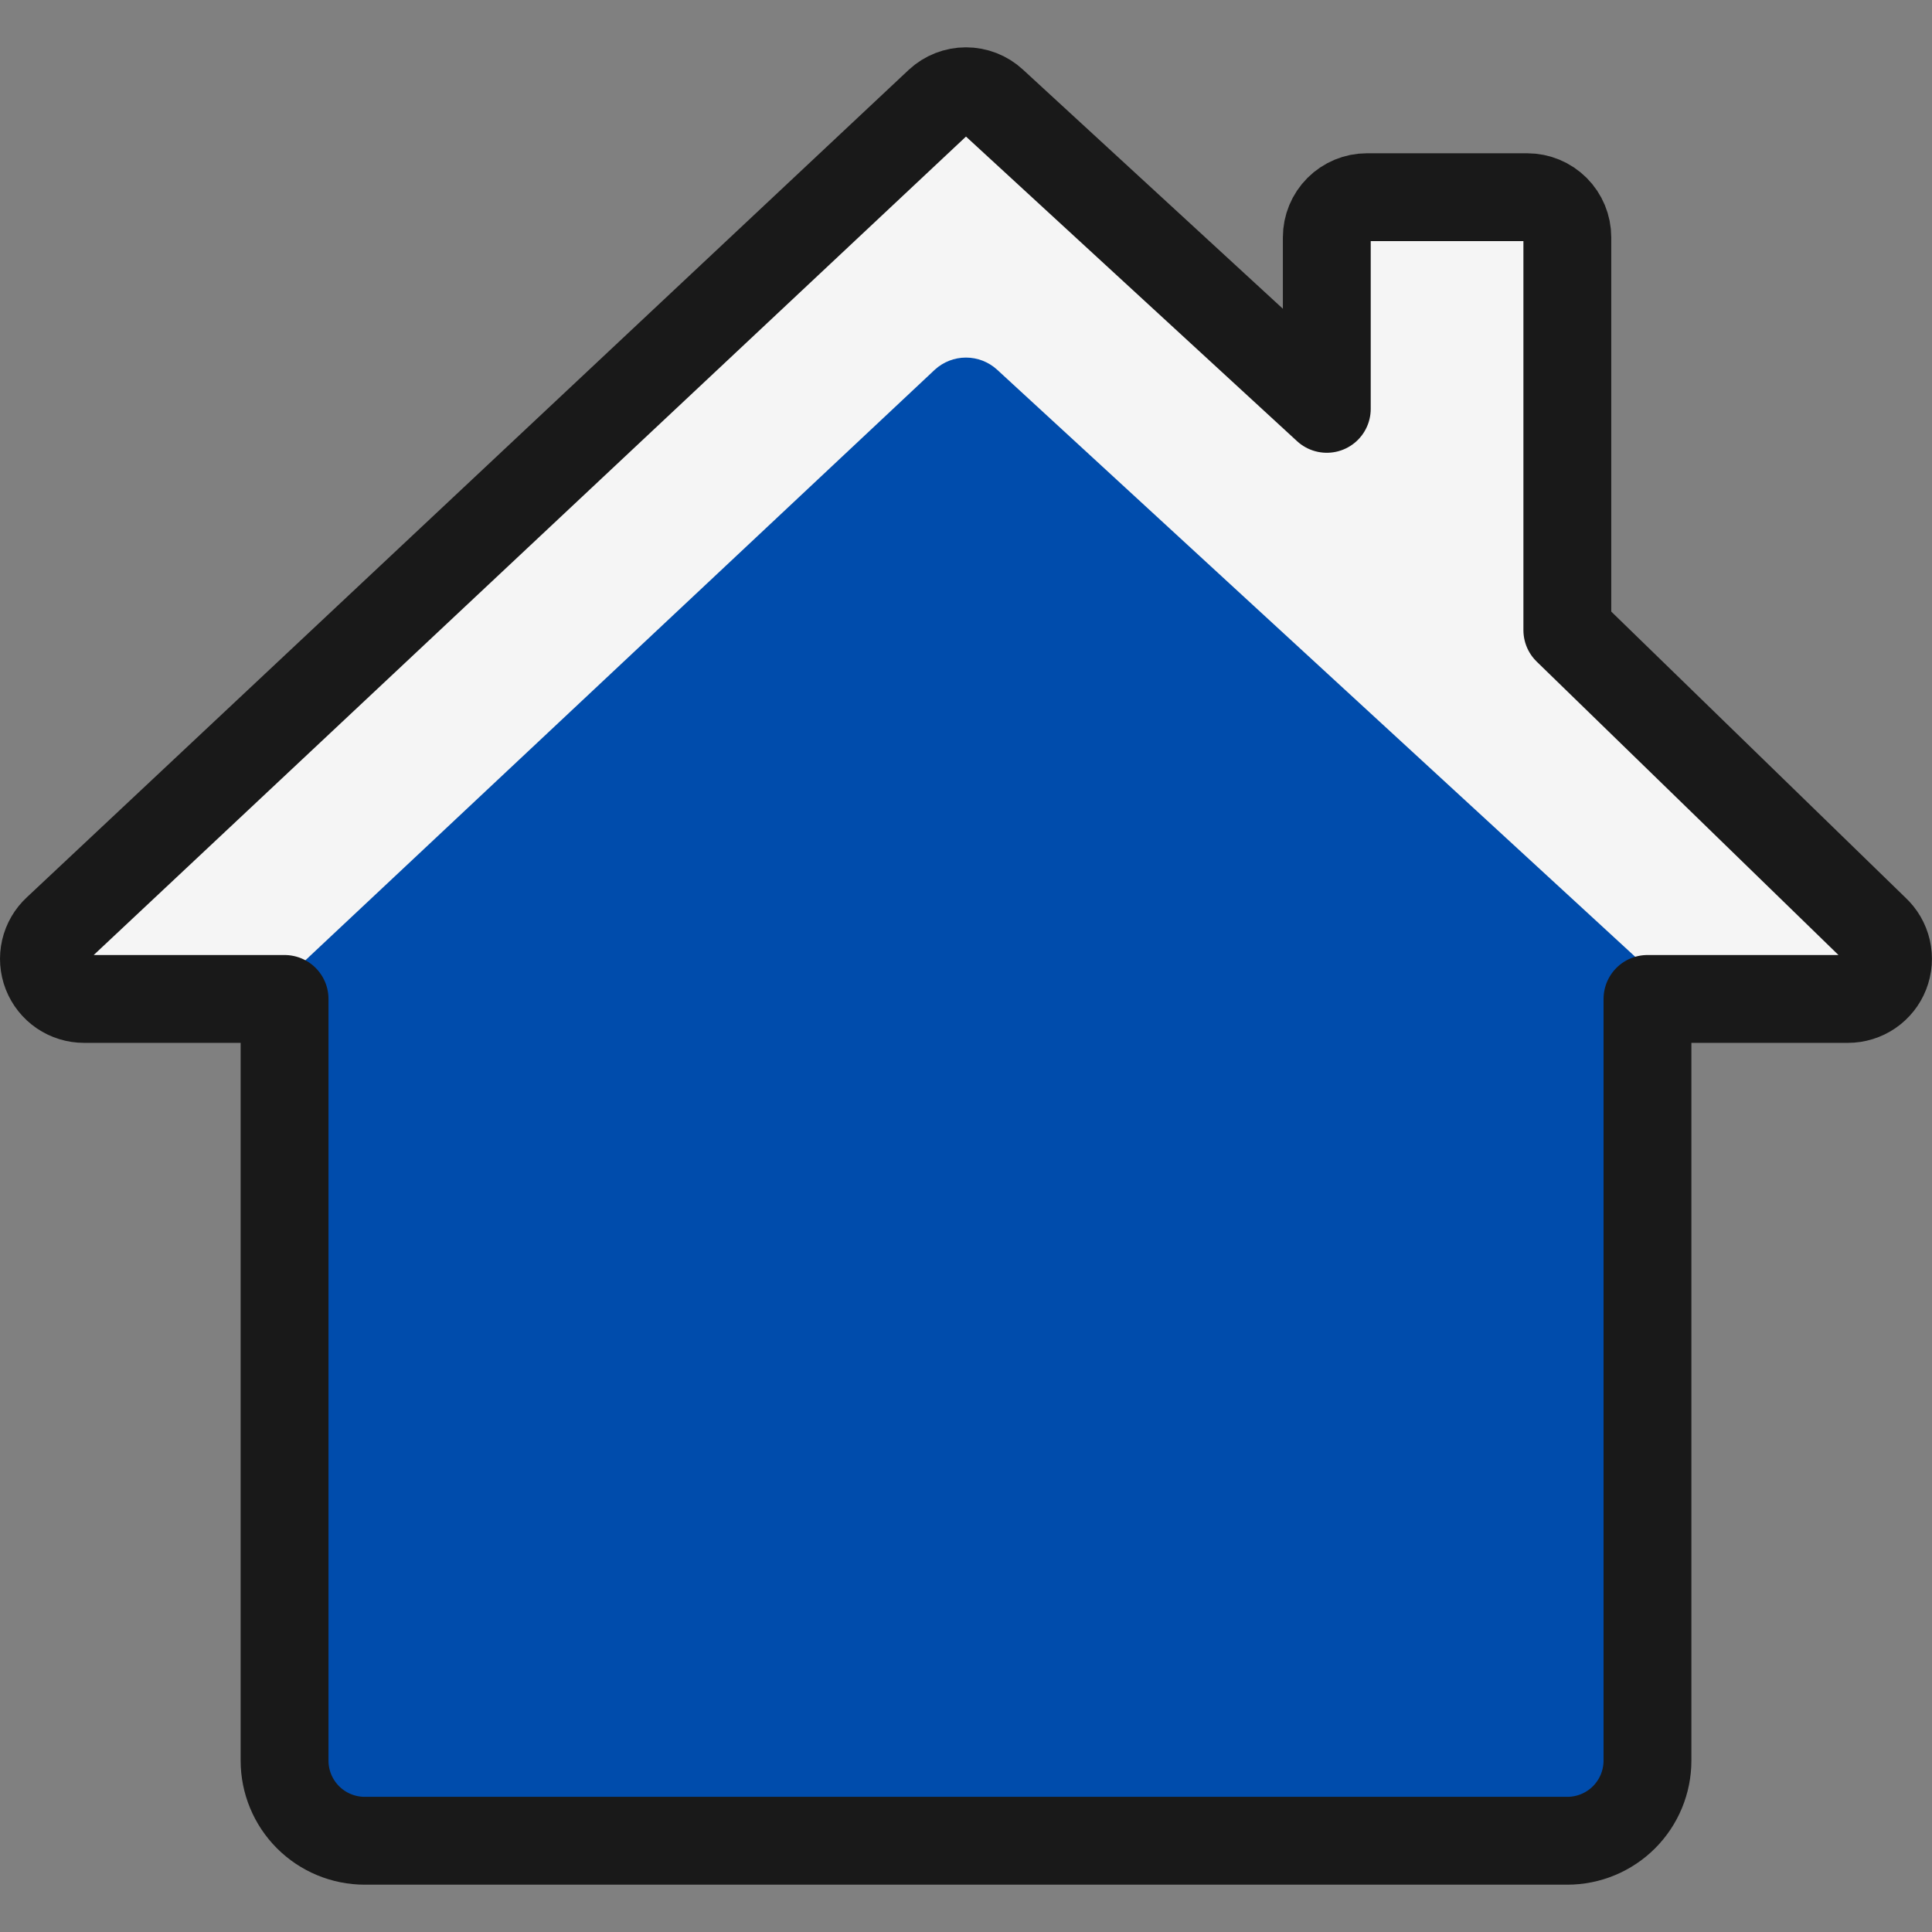
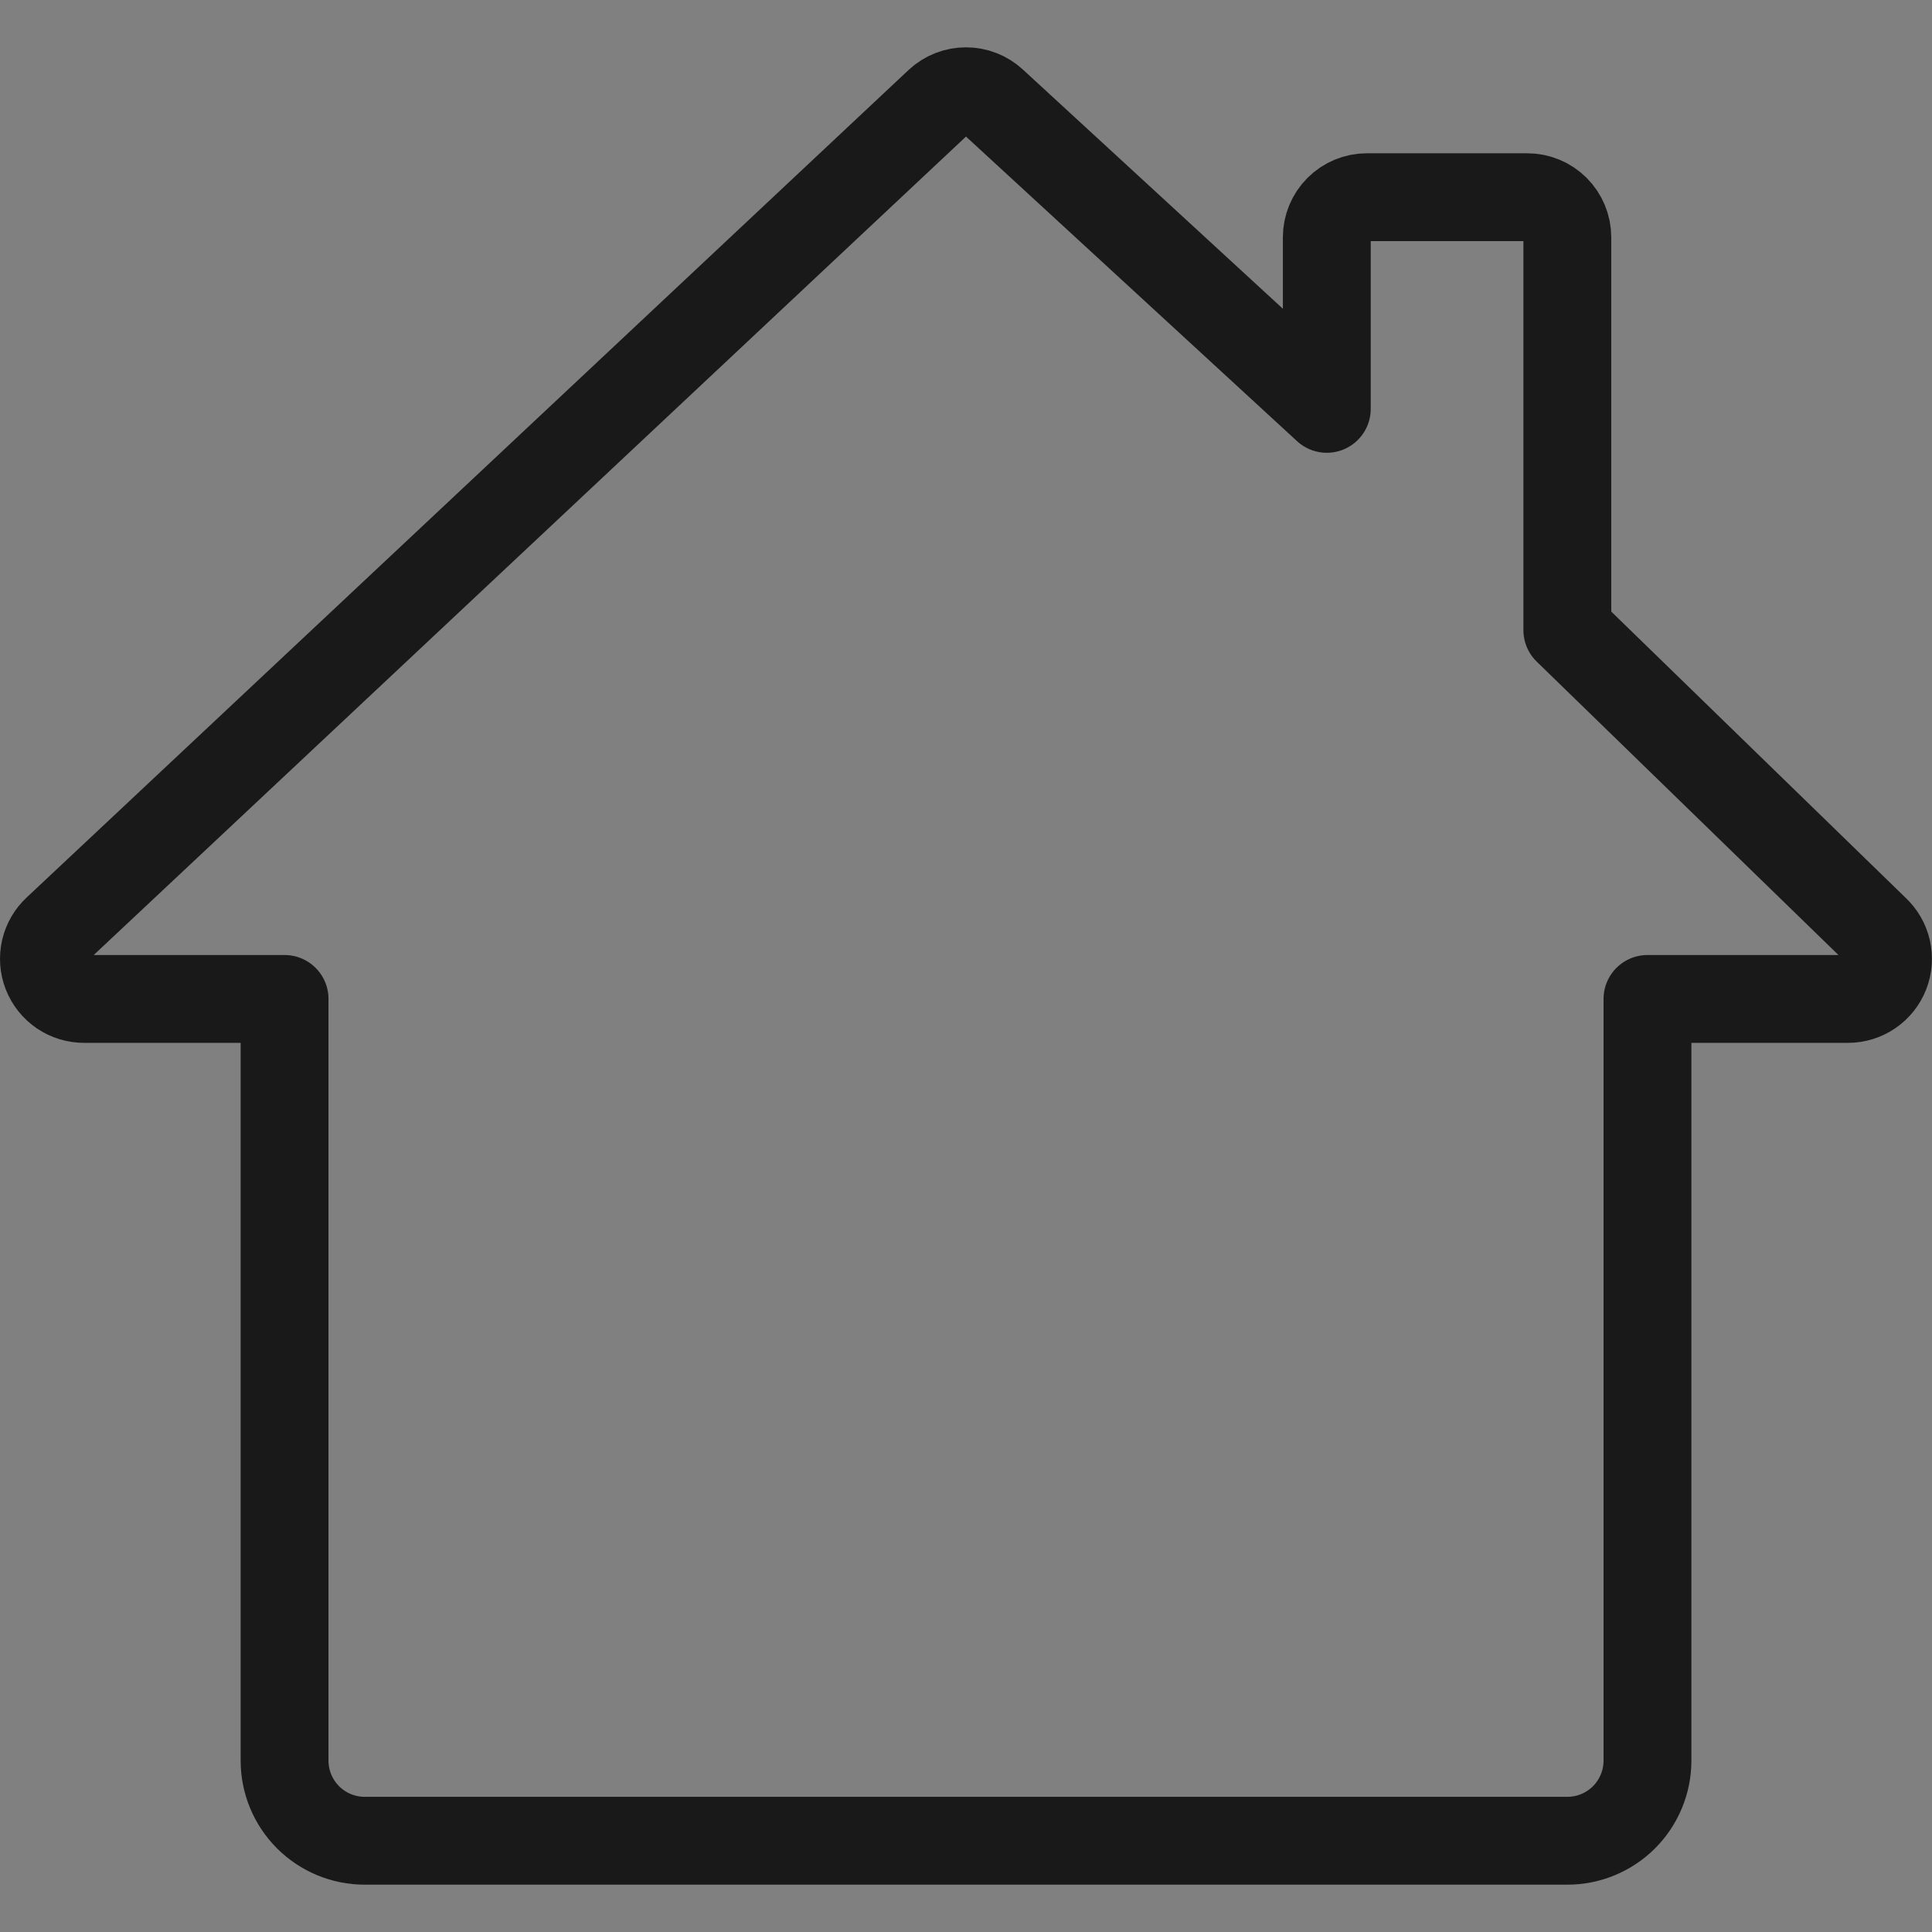
<svg xmlns="http://www.w3.org/2000/svg" xmlns:ns1="http://sodipodi.sourceforge.net/DTD/sodipodi-0.dtd" xmlns:ns2="http://www.inkscape.org/namespaces/inkscape" fill="none" viewBox="0 0 100 100" id="House-Chimney--Streamline-Ultimate" height="100" width="100" version="1.1" ns1:docname="entorn-domestic.svg" ns2:version="1.2.2 (b0a8486541, 2022-12-01)">
  <rect x="0" y="0" width="100" height="100" fill="#808080" stroke="none" />
  <defs id="defs13" />
  <ns1:namedview id="namedview11" pagecolor="#ffffff" bordercolor="#000000" borderopacity="0.25" ns2:showpageshadow="2" ns2:pageopacity="0.0" ns2:pagecheckerboard="0" ns2:deskcolor="#d1d1d1" showgrid="false" ns2:zoom="10.697917" ns2:cx="12.105161" ns2:cy="11.964946" ns2:window-width="2560" ns2:window-height="1371" ns2:window-x="0" ns2:window-y="0" ns2:window-maximized="1" ns2:current-layer="House-Chimney--Streamline-Ultimate" />
  <desc id="desc2">House Chimney Streamline Icon: https://streamlinehq.com</desc>
-   <path fill="#66e1ff" d="M 81.125,32.616 V 12.282 c 0,-0.55 -0.219,-1.078 -0.608,-1.467 -0.389,-0.389 -0.917,-0.608 -1.467,-0.608 h -8.3 c -0.55,0 -1.078,0.219 -1.467,0.608 -0.389,0.389 -0.608,0.917 -0.608,1.467 v 8.88 L 51.405,5.273 C 51.022,4.919 50.52,4.723 49.998,4.723 c -0.522,0 -1.024,0.196 -1.407,0.55 L 2.944,48.103 c -0.308,0.283 -0.523,0.653 -0.617,1.06 -0.094,0.407 -0.063,0.834 0.09,1.224 0.153,0.389 0.419,0.723 0.765,0.959 0.346,0.235 0.755,0.36 1.173,0.359 H 14.729 v 39.423 c 0,1.1 0.437,2.156 1.215,2.934 0.778,0.778 1.834,1.215 2.934,1.215 h 62.246 c 1.101,0 2.156,-0.437 2.934,-1.215 0.778,-0.778 1.215,-1.834 1.215,-2.934 v -39.423 h 10.374 c 0.418,4.55e-4 0.826,-0.126 1.171,-0.361 0.346,-0.236 0.612,-0.57 0.763,-0.959 0.152,-0.389 0.183,-0.815 0.089,-1.223 -0.094,-0.407 -0.309,-0.776 -0.617,-1.059 z" stroke-width="4.547" id="path4" style="fill:#004cac;fill-opacity:1" />
-   <path fill="#c2f3ff" d="m 4.355,51.704 h 9.32 l 34.713,-32.571 c 0.44,-0.402 1.014,-0.625 1.61,-0.625 0.596,0 1.17,0.223 1.61,0.625 l 19.786,18.205 14.263,13.122 1.282,1.245 h 8.711 c 0.418,4.55e-4 0.826,-0.125 1.171,-0.361 0.346,-0.236 0.612,-0.57 0.763,-0.959 0.152,-0.389 0.183,-0.815 0.089,-1.223 -0.094,-0.407 -0.309,-0.776 -0.617,-1.059 L 81.125,32.616 V 12.282 c 0,-0.55 -0.219,-1.078 -0.608,-1.467 -0.389,-0.389 -0.917,-0.608 -1.467,-0.608 h -8.3 c -0.55,0 -1.078,0.219 -1.467,0.608 -0.389,0.389 -0.608,0.917 -0.608,1.467 v 8.88 L 51.405,5.277 c -0.383,-0.353 -0.885,-0.55 -1.407,-0.55 -0.522,0 -1.024,0.196 -1.407,0.55 L 2.944,48.103 c -0.308,0.283 -0.523,0.653 -0.617,1.06 -0.094,0.407 -0.063,0.834 0.09,1.224 0.153,0.389 0.419,0.723 0.765,0.959 0.346,0.235 0.755,0.36 1.173,0.359 z" stroke-width="4.547" id="path6" style="fill:#f5f5f5;fill-opacity:1" />
  <path stroke="#191919" stroke-linecap="round" stroke-linejoin="round" d="M 81.125,32.616 V 12.282 c 0,-0.55 -0.219,-1.078 -0.608,-1.467 -0.389,-0.389 -0.917,-0.608 -1.467,-0.608 h -8.3 c -0.55,0 -1.078,0.219 -1.467,0.608 -0.389,0.389 -0.608,0.917 -0.608,1.467 v 8.88 L 51.405,5.273 C 51.022,4.919 50.52,4.723 49.998,4.723 c -0.522,0 -1.024,0.196 -1.407,0.55 L 2.944,48.103 c -0.308,0.283 -0.523,0.653 -0.617,1.06 -0.094,0.407 -0.063,0.834 0.09,1.224 0.153,0.389 0.419,0.723 0.765,0.959 0.346,0.235 0.755,0.36 1.173,0.359 H 14.729 v 39.423 c 0,1.1 0.437,2.156 1.215,2.934 0.778,0.778 1.834,1.215 2.934,1.215 h 62.246 c 1.101,0 2.156,-0.437 2.934,-1.215 0.778,-0.778 1.215,-1.834 1.215,-2.934 v -39.423 h 10.374 c 0.418,4.55e-4 0.826,-0.126 1.171,-0.361 0.346,-0.236 0.612,-0.57 0.763,-0.959 0.152,-0.389 0.183,-0.815 0.089,-1.223 -0.094,-0.407 -0.309,-0.776 -0.617,-1.059 z" stroke-width="4.547" id="path8" />
</svg>